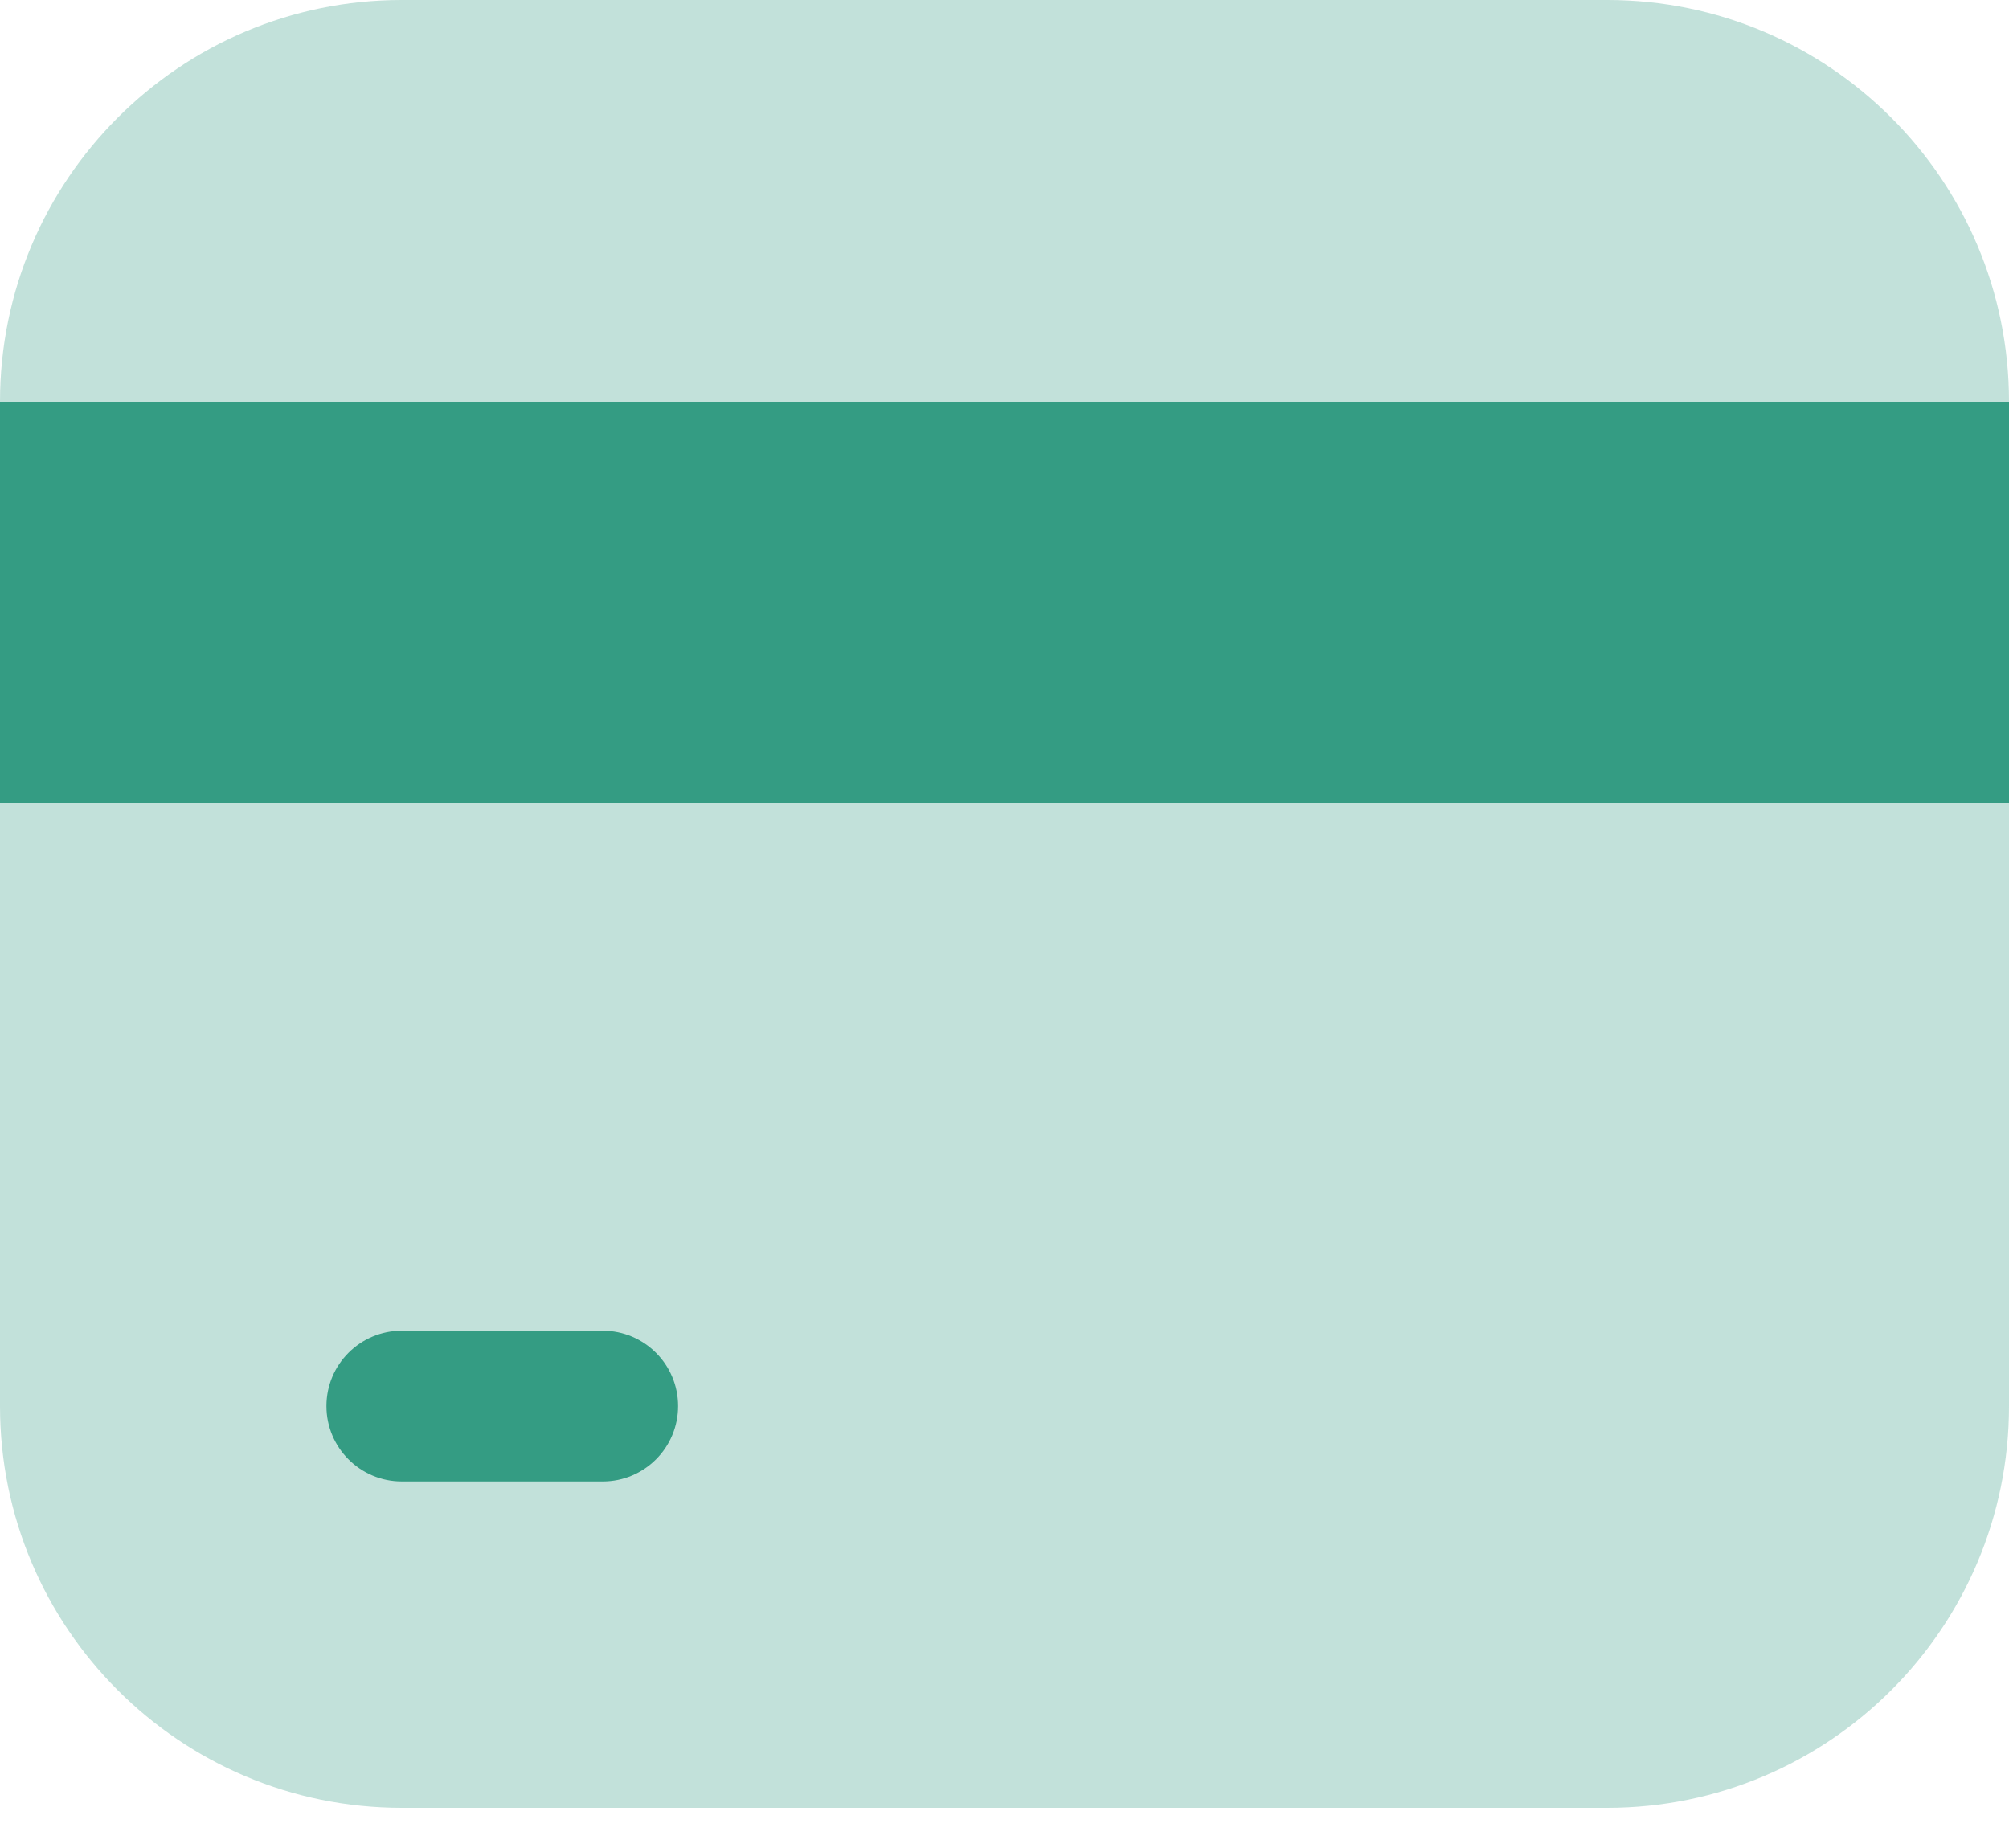
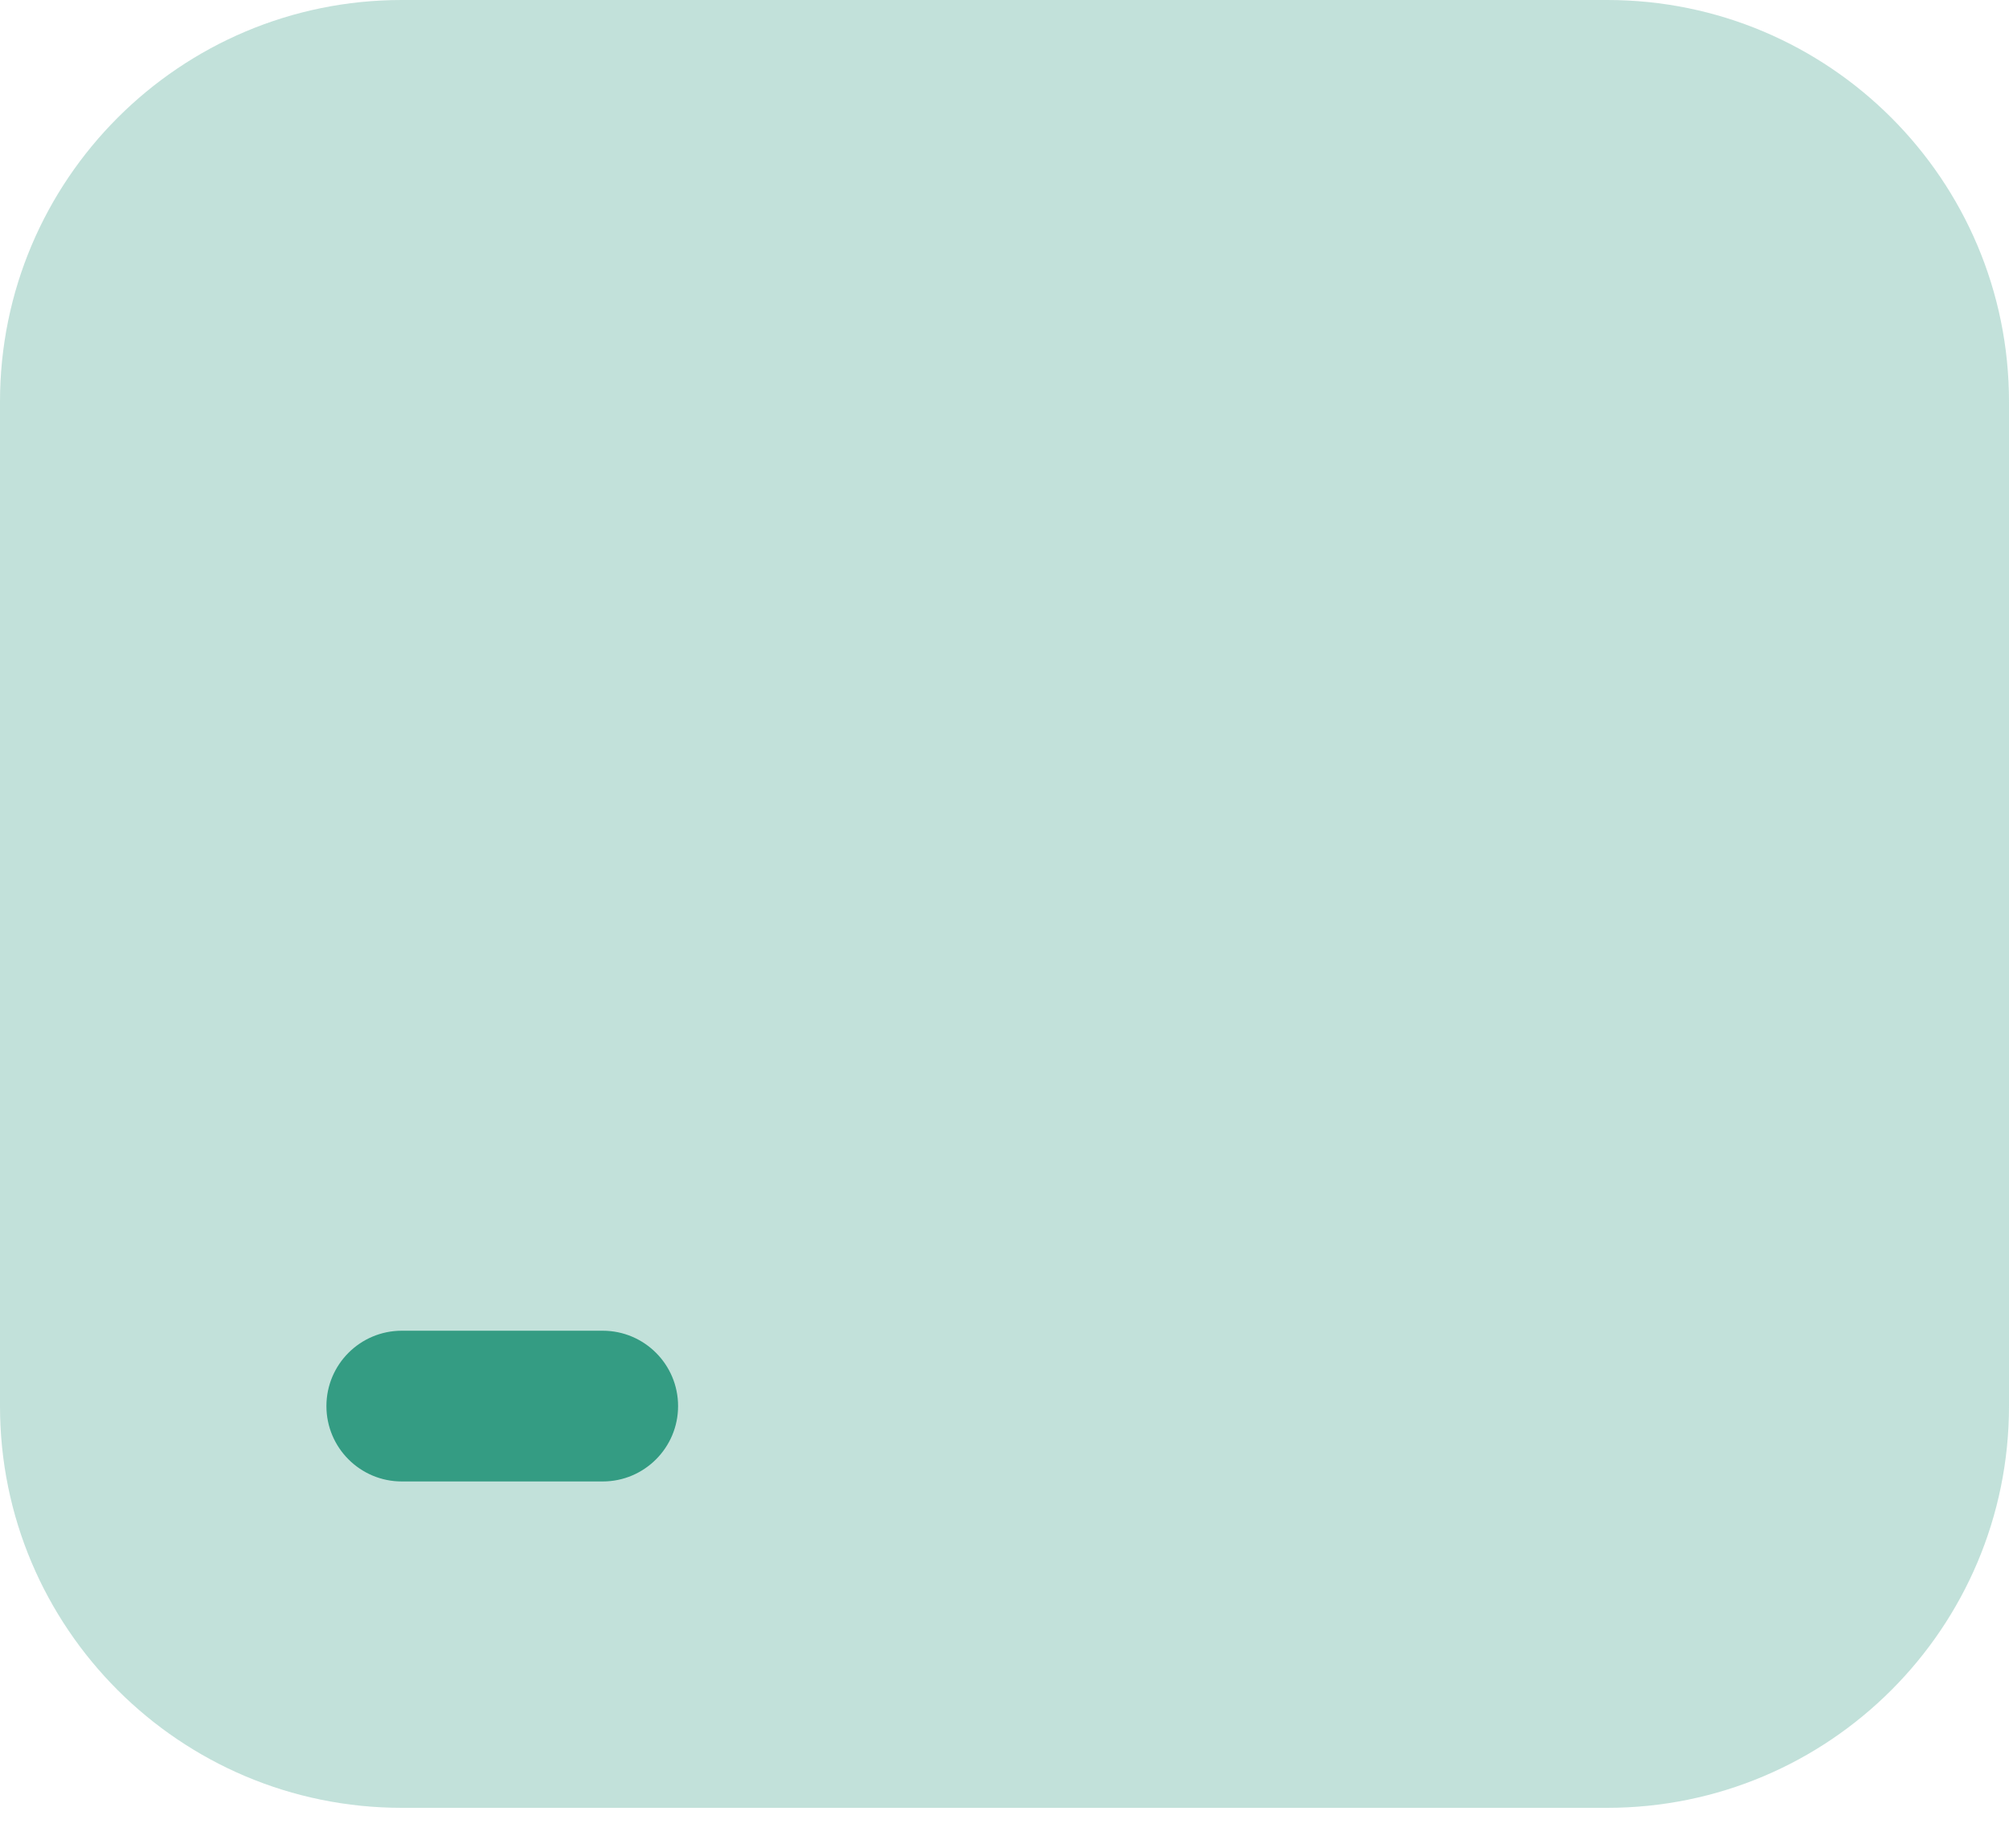
<svg xmlns="http://www.w3.org/2000/svg" width="25" height="23" viewBox="0 0 25 23" fill="none">
  <path opacity="0.3" d="M0 5C0 2.239 2.239 0 5 0H20C22.761 0 25 2.239 25 5V17.5C25 20.261 22.761 22.5 20 22.5H5C2.239 22.5 0 20.261 0 17.5V5Z" fill="#349C83" />
-   <path d="M0 5H25V10H0V5Z" fill="#349C83" />
  <path fill-rule="evenodd" clip-rule="evenodd" d="M4.062 17.5C4.062 16.982 4.482 16.562 5 16.562H7.5C8.018 16.562 8.438 16.982 8.438 17.5C8.438 18.018 8.018 18.438 7.5 18.438H5C4.482 18.438 4.062 18.018 4.062 17.5Z" fill="#349C83" />
</svg>